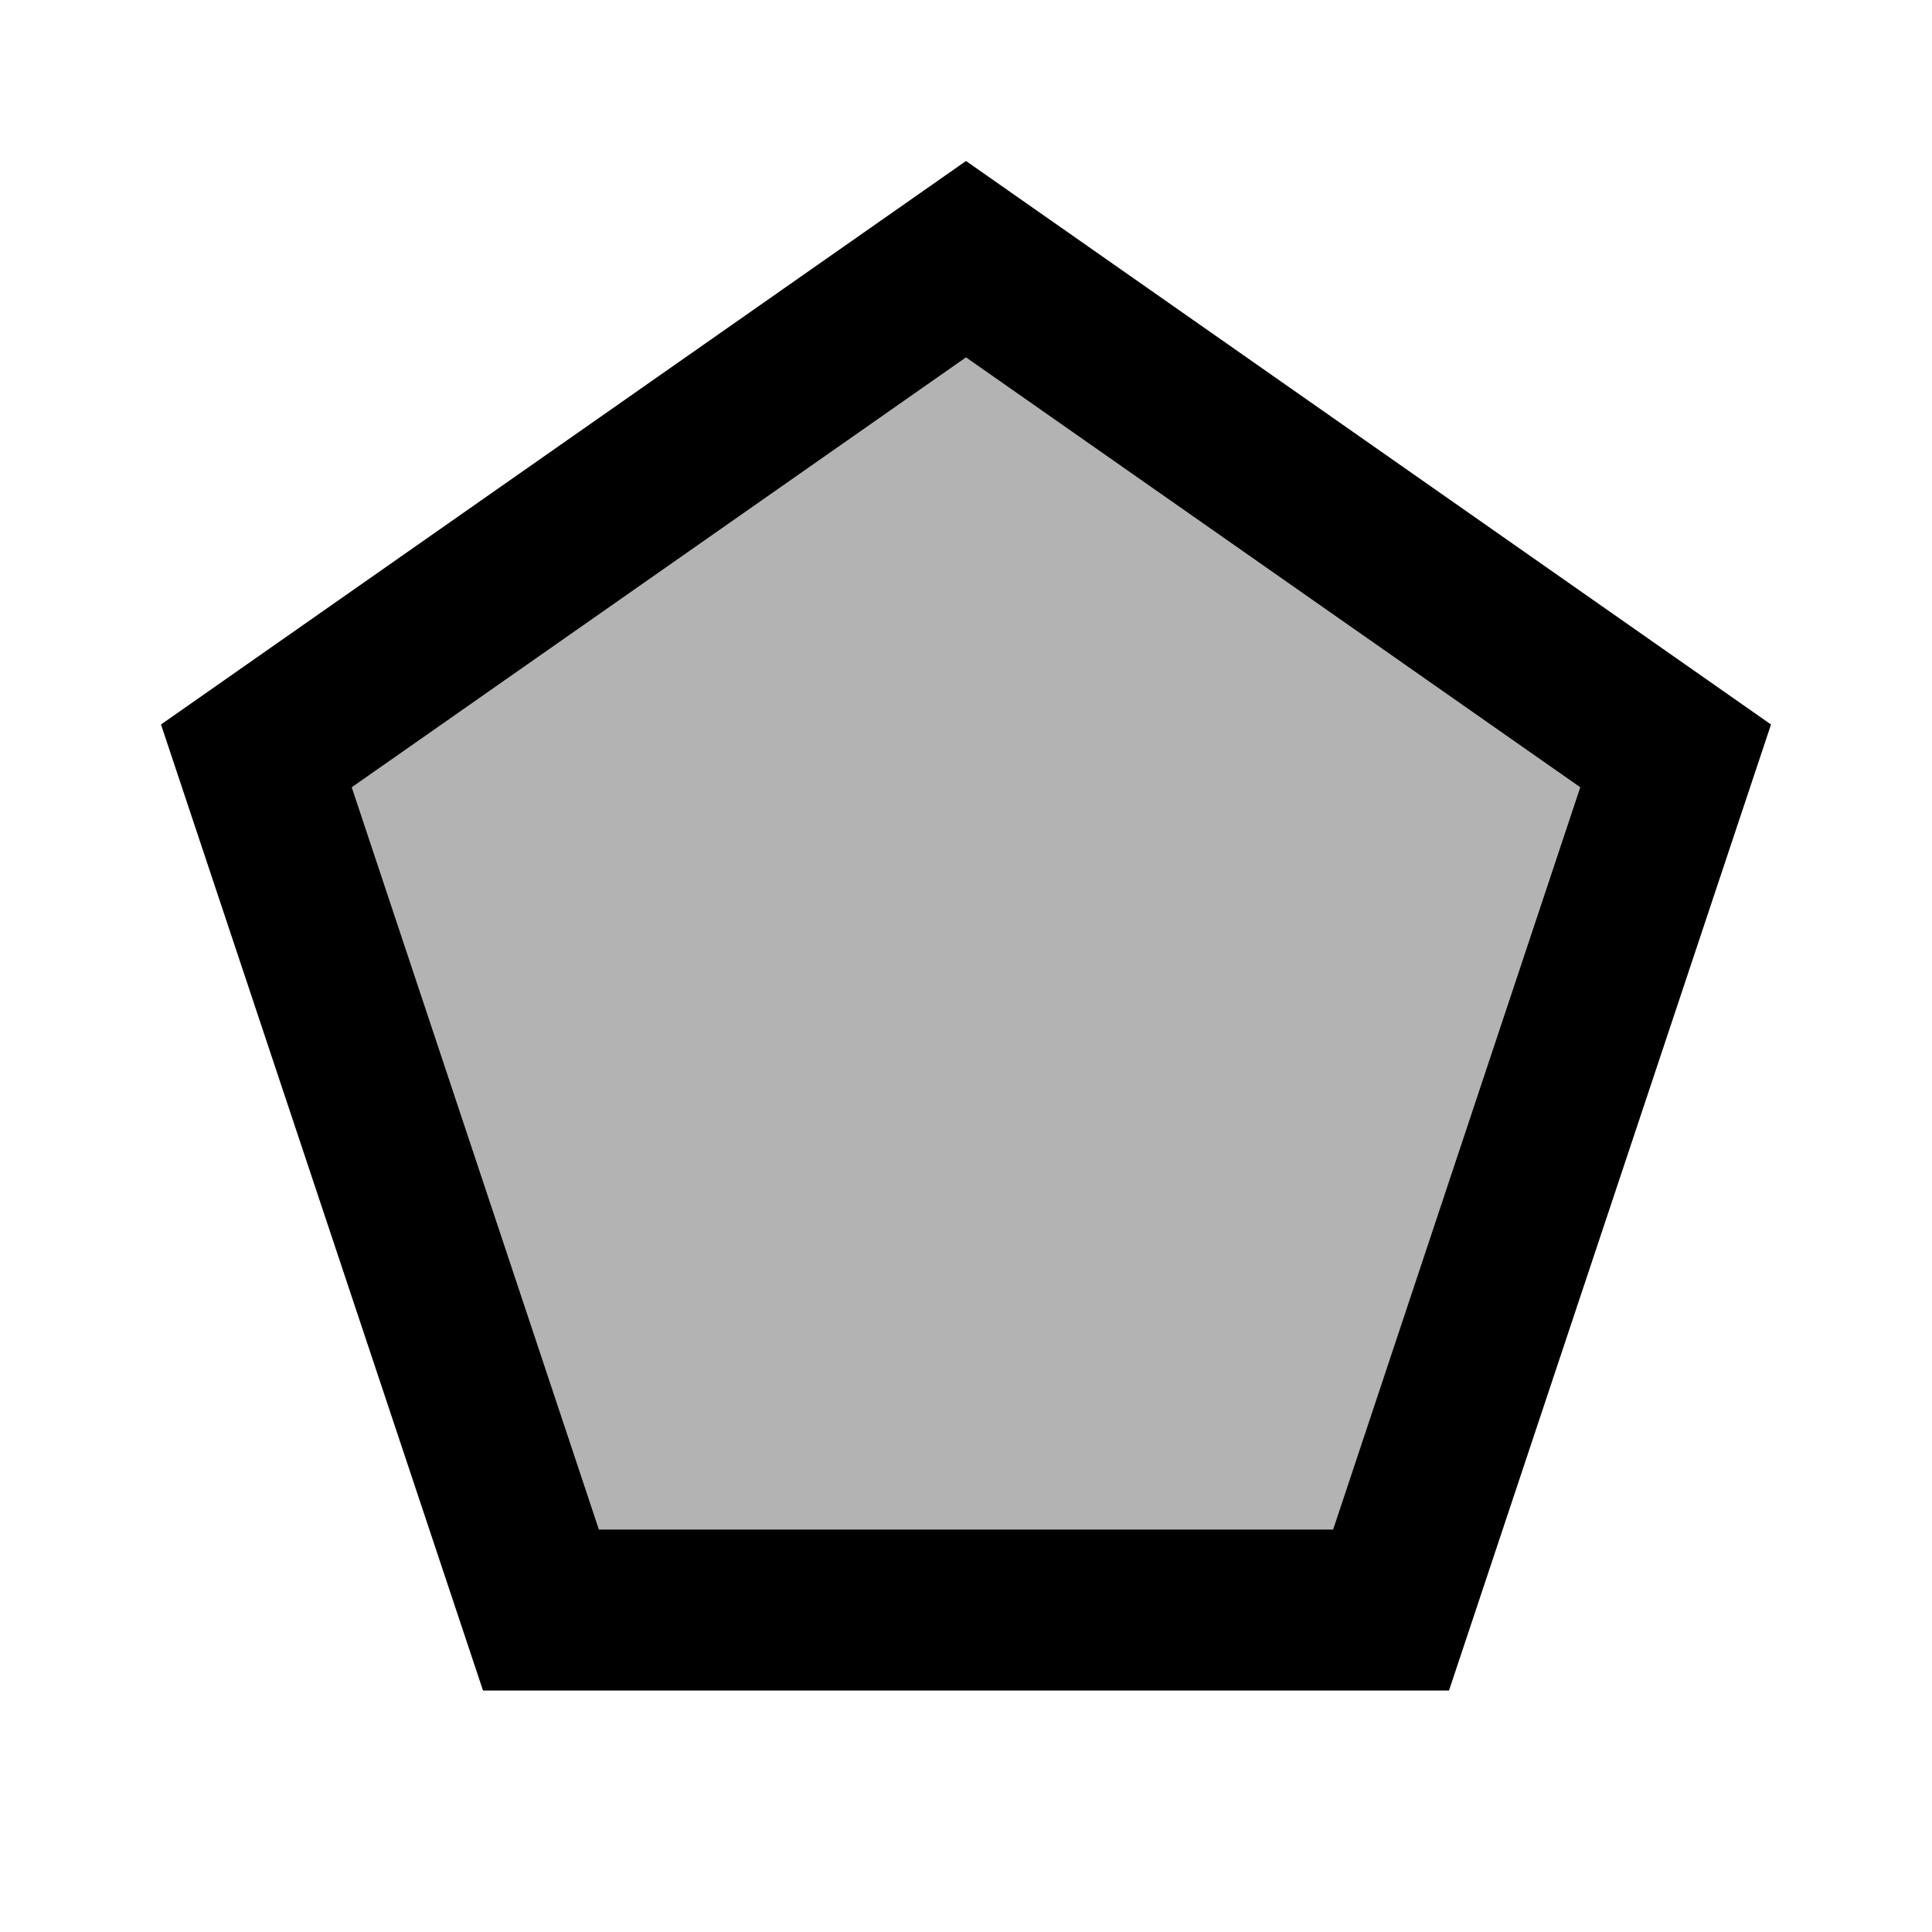
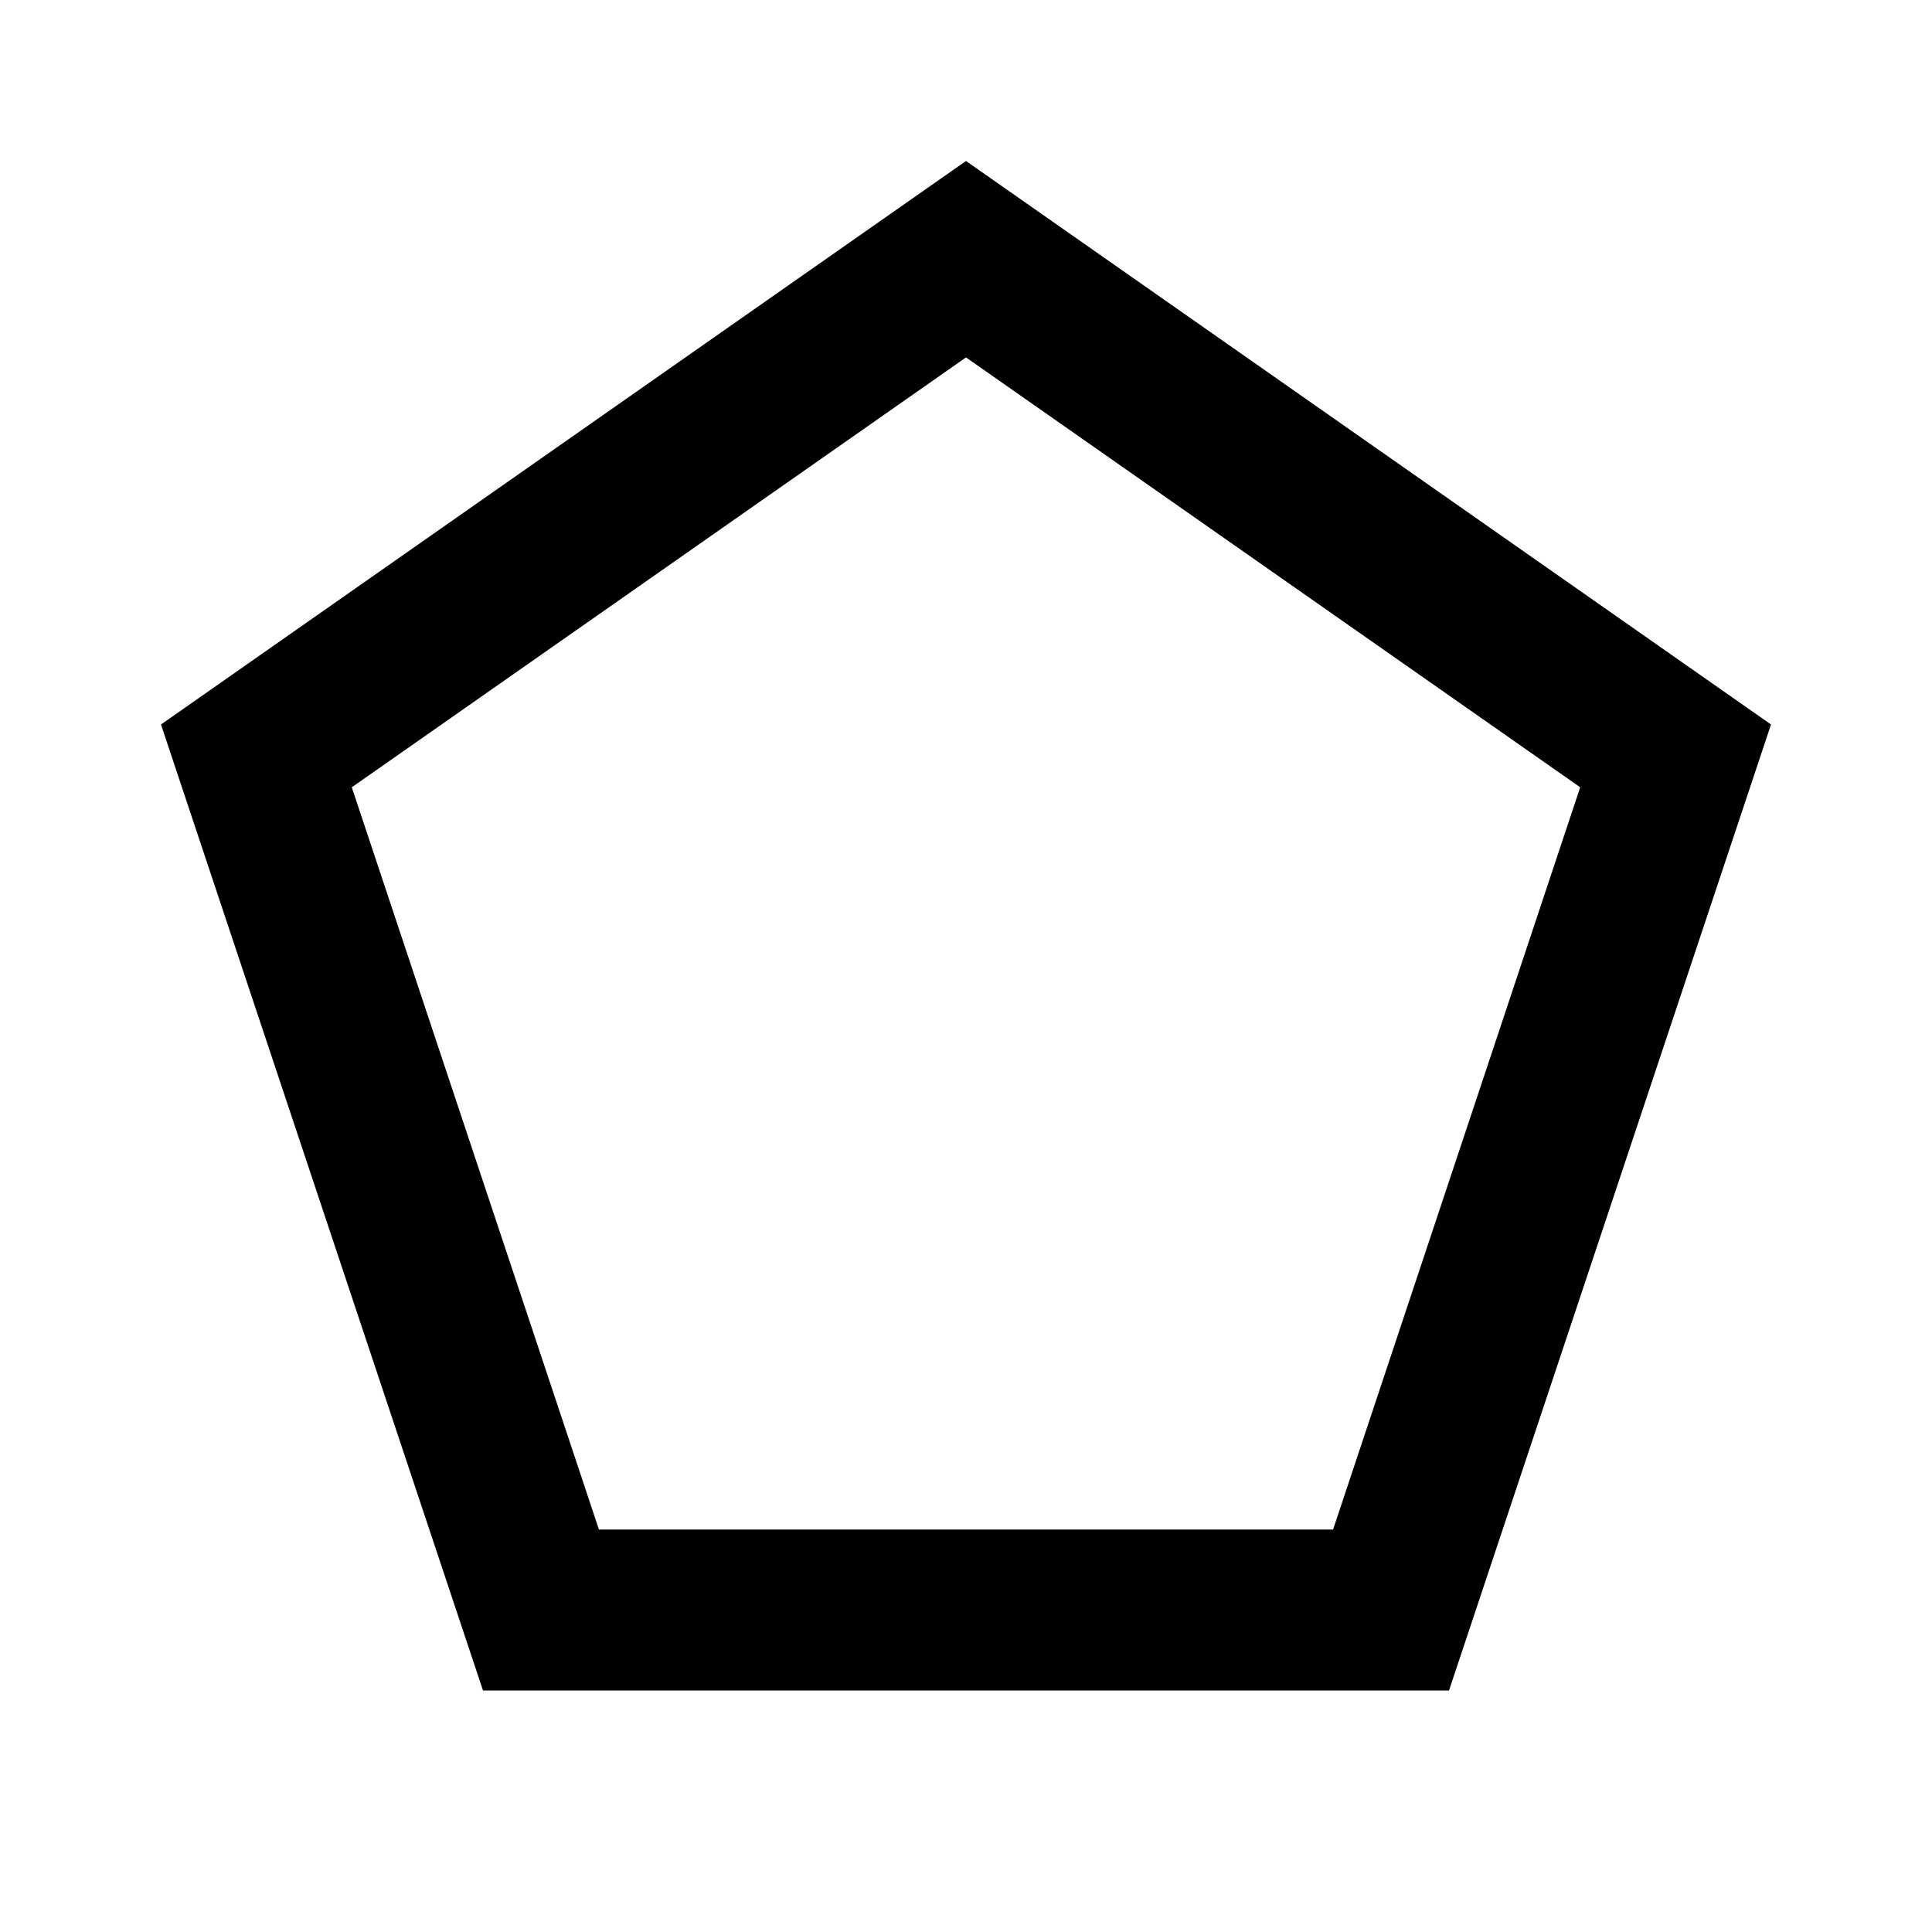
<svg xmlns="http://www.w3.org/2000/svg" width="24" height="24" viewBox="0 0 24 24">
-   <path d="M19.63 9.78 16.56 19H7.44L4.37 9.78 12 4.44z" opacity=".3" />
  <path d="M19.63 9.78 16.56 19H7.44L4.37 9.78 12 4.44l7.63 5.34zM2 9l4 12h12l4-12-10-7L2 9z" />
</svg>